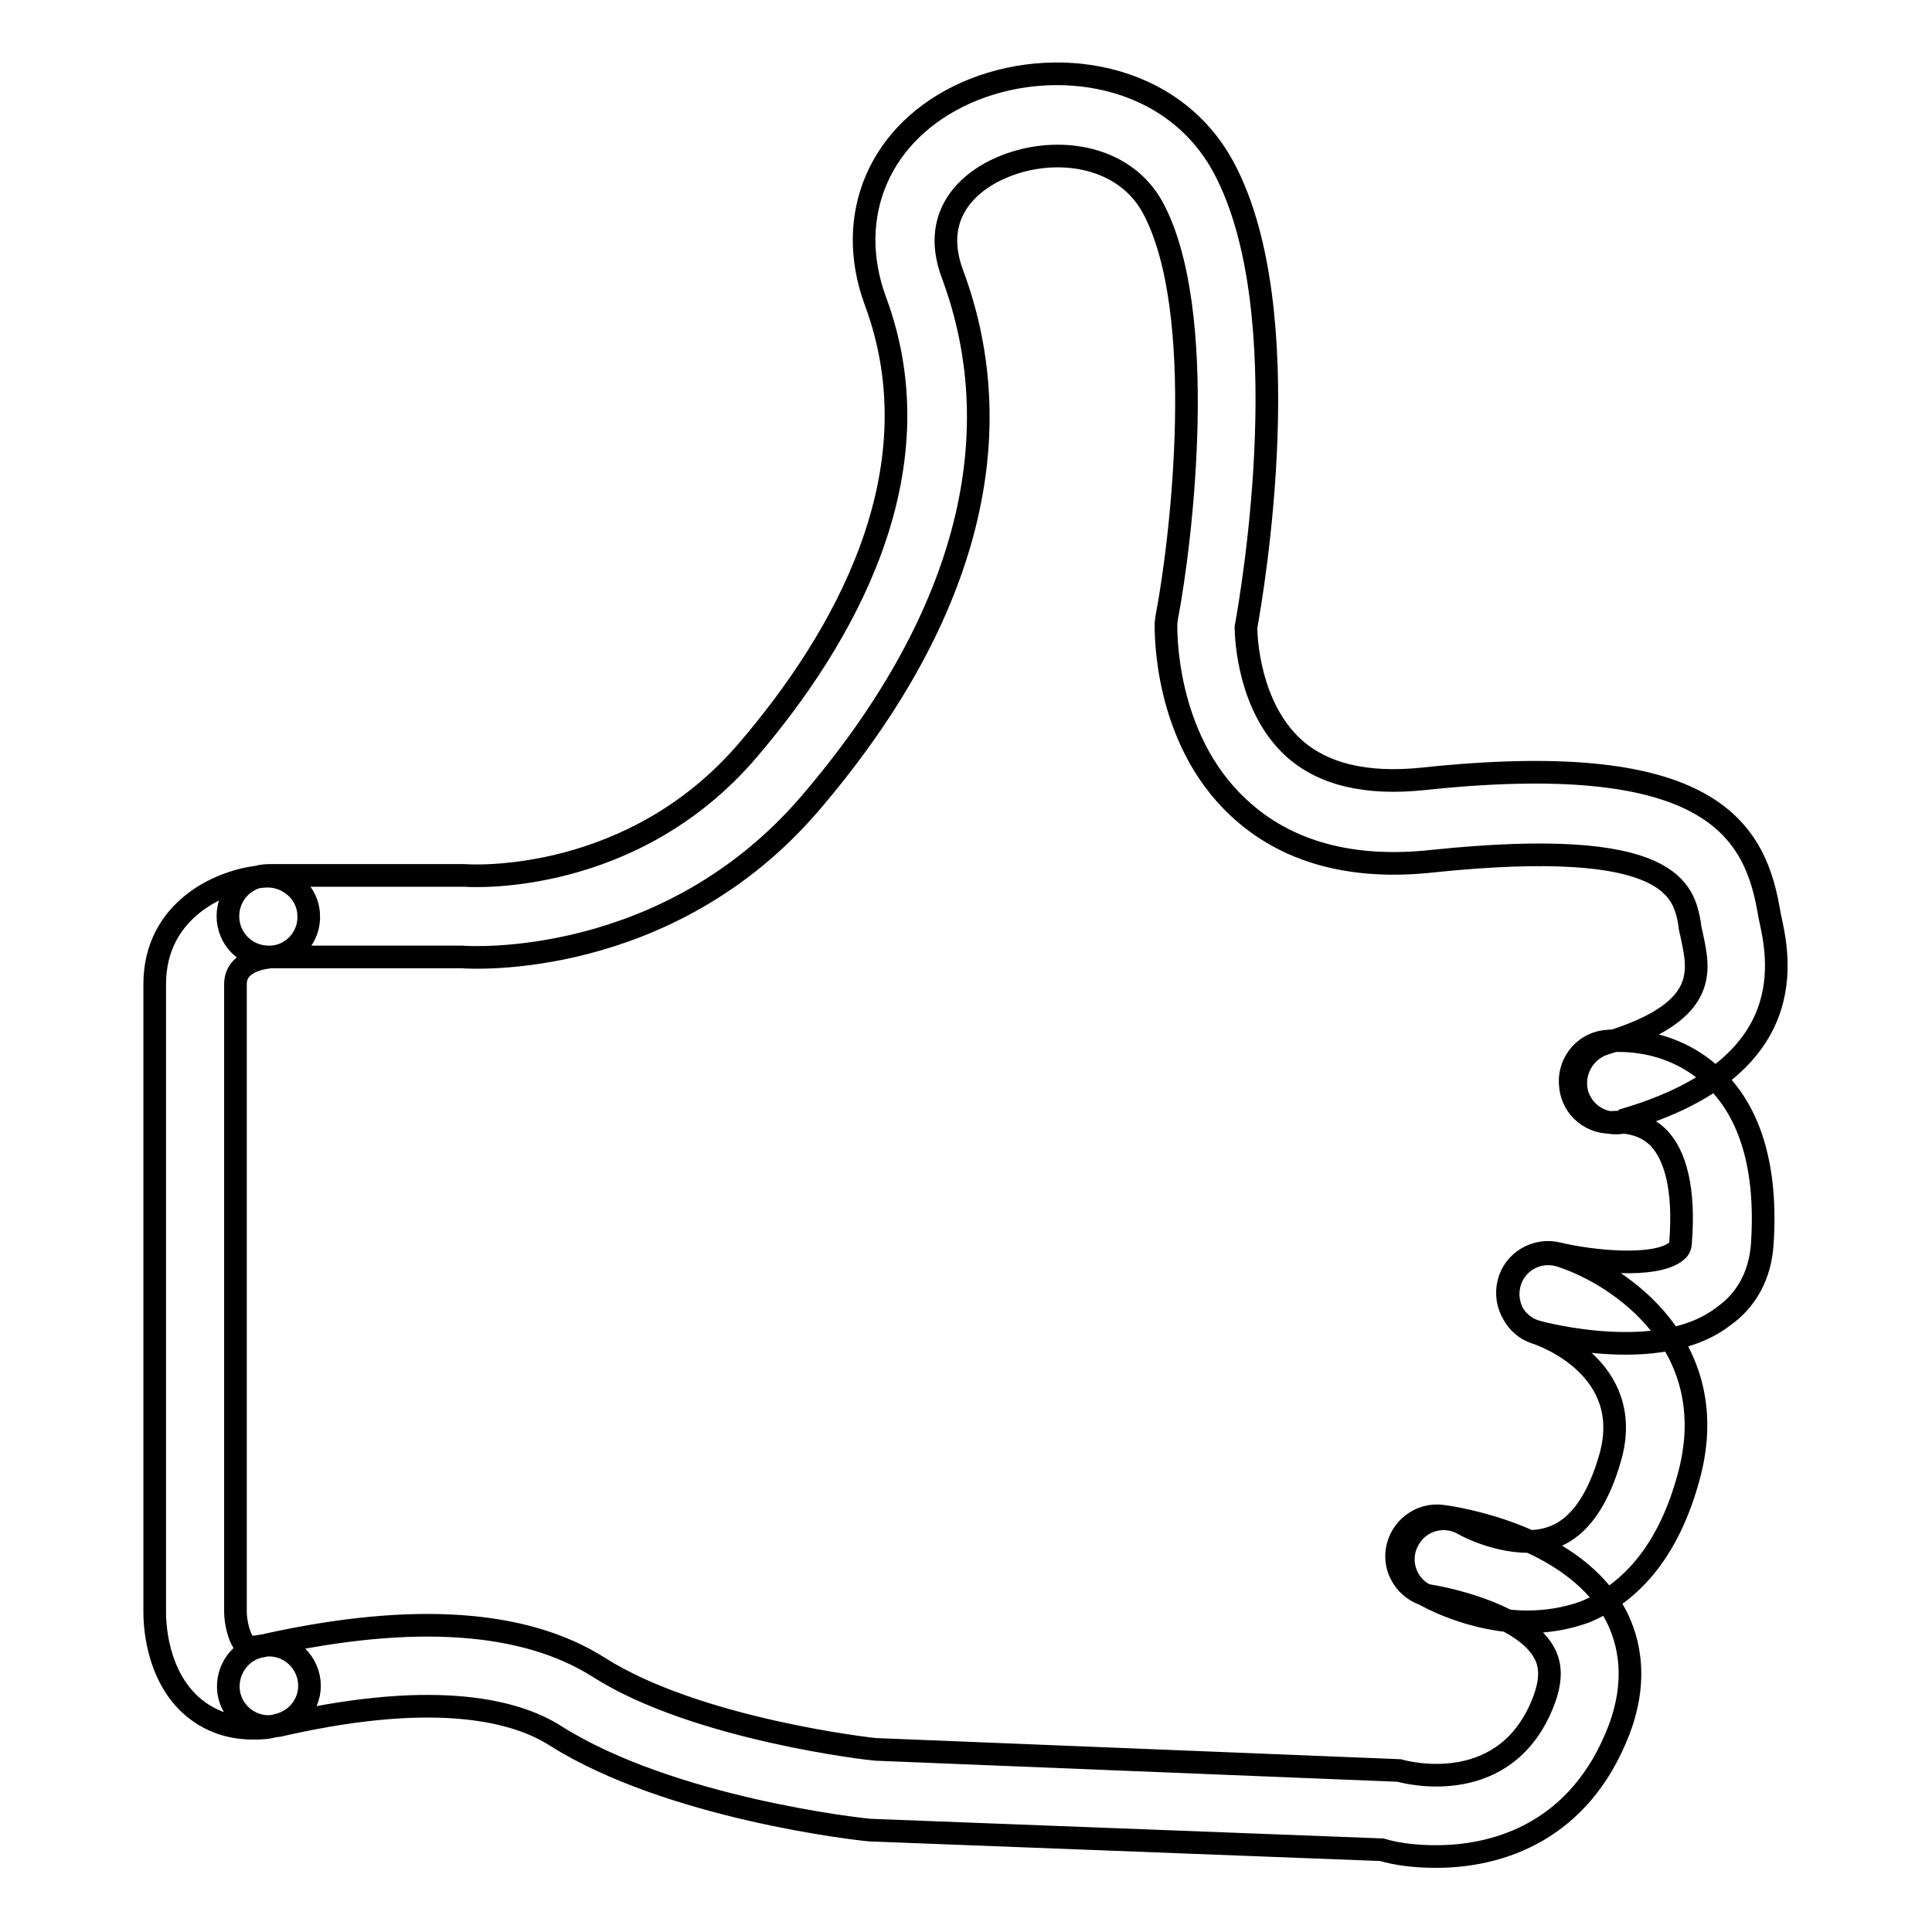
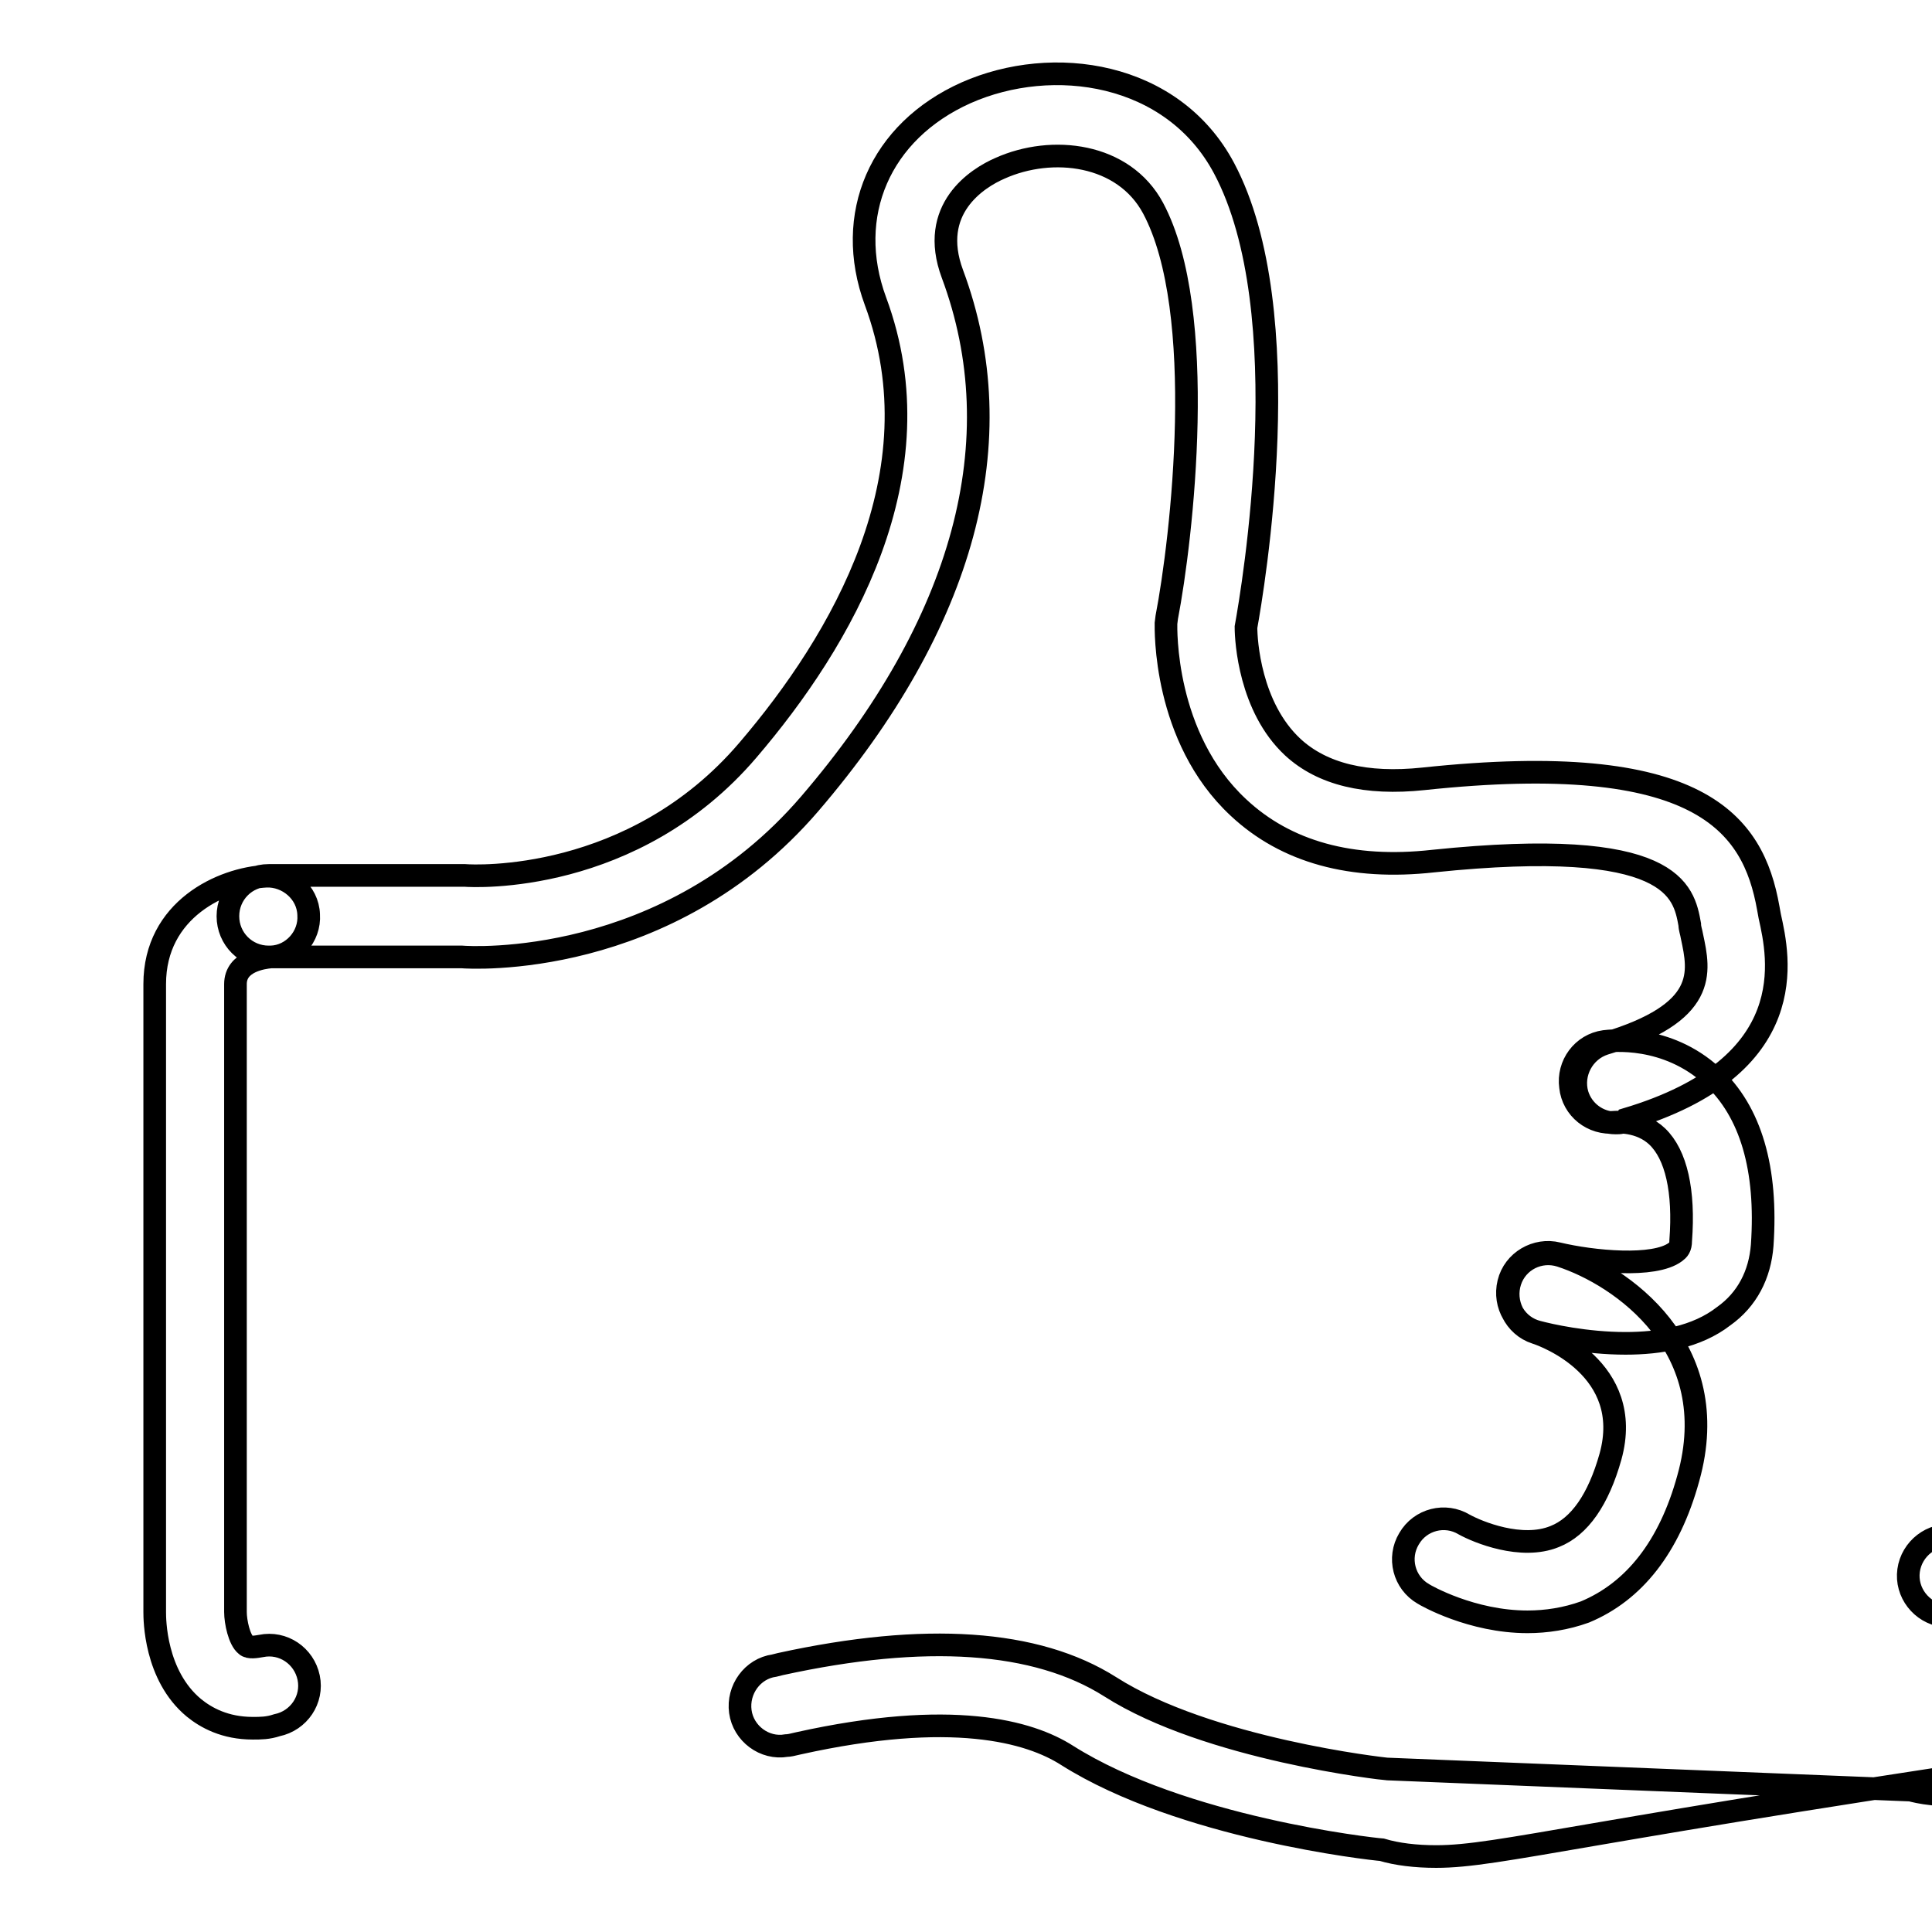
<svg xmlns="http://www.w3.org/2000/svg" version="1.1" x="0px" y="0px" viewBox="0 0 256 256" enable-background="new 0 0 256 256" xml:space="preserve">
  <g>
-     <path stroke-width="3" fill-opacity="0" stroke="#000000" d="M214.1,148.8c-2.3,0-4.4-1.5-5.1-3.8c-0.8-2.8,0.8-5.8,3.6-6.7c13.8-4.1,12.6-9.5,11.6-14.2 c-0.1-0.6-0.3-1.1-0.3-1.6c-0.8-4.4-2.1-11.7-34-8.4c-10.8,1.2-19.5-1.2-25.8-7.1c-10-9.3-9.6-23.8-9.6-24.4l0.1-0.8 c2-10.4,5.5-40.5-1.8-54.2c-3.9-7.3-13.4-8.4-20.3-5.3c-3,1.3-9.5,5.4-6.3,14c8.2,22,1.6,46.3-18.9,70.2 c-18.9,22-45,20.4-46.1,20.3l-25.6,0c-3,0-5.4-2.4-5.4-5.4c0-3,2.4-5.4,5.4-5.4h26c1.2,0.1,22.3,1.2,37.5-16.6 c12.4-14.5,25.4-36.6,16.9-59.5c-4.2-11.4,0.6-22.5,12-27.6c11.5-5.1,27.4-2.8,34.2,10c10.1,19,3.8,55.8,2.9,60.8 c0,1.8,0.5,10.6,6.2,15.9c3.9,3.6,9.7,5,17.3,4.2c36.7-3.9,43.7,5.9,45.7,17.1l0.2,1.1c1.2,5.4,4.5,19.9-19,26.9 C215.2,148.8,214.6,148.8,214.1,148.8z M202.4,214.9c-7.4,0-13.5-3.5-13.8-3.7c-2.6-1.5-3.4-4.8-1.9-7.3c1.5-2.6,4.8-3.4,7.3-1.9 c1.8,1,7.6,3.4,12,1.6c3.3-1.3,5.8-4.9,7.4-10.6c3.2-11.6-8.6-16-9.9-16.4c-2.8-0.9-4.3-4-3.4-6.8c0.9-2.8,3.9-4.3,6.7-3.4 c8,2.6,21.8,12.1,16.9,29.5c-2.5,9.1-7.2,15-13.7,17.7C207.5,214.5,204.9,214.9,202.4,214.9z M215.4,178c-5.3,0-10.1-1.1-11.6-1.5 c-2.9-0.7-4.6-3.6-3.9-6.5c0.7-2.9,3.7-4.6,6.5-3.9c4.6,1.1,12.8,1.9,15.6-0.2c0.4-0.3,0.7-0.6,0.7-1.5c0.5-6.6-0.6-11.4-3.1-13.8 c-2.3-2.2-5.5-1.9-5.6-1.9c-3,0.3-5.6-1.8-5.9-4.7c-0.4-2.9,1.6-5.6,4.5-6c0.8-0.1,8.2-1,14.3,4.6c5.1,4.7,7.3,12.3,6.6,22.4 c-0.3,3.9-2,7.2-5.1,9.4C224.8,177.2,219.9,178,215.4,178z M190.3,246c-2.7,0-5.2-0.3-7.2-0.9l-67.8-2.6 c-1.4-0.1-26.5-2.9-41.7-12.5c-5-3.2-15.3-6.1-35.6-1.6c-0.8,0.2-1.3,0.3-1.6,0.3c-2.9,0.5-5.7-1.6-6.1-4.5 c-0.4-2.9,1.6-5.7,4.5-6.1l0.8-0.2c19.2-4.2,33.9-3.2,43.7,3c13,8.3,36.4,10.9,36.7,10.9l69.4,2.8c1.4,0.4,14.2,3.5,19.1-9.1 c1.4-3.6,0.7-5.5,0-6.7c-2.7-4.6-11.8-6.8-14.8-7.3c-2.9-0.4-5-3.1-4.6-6s3.1-5,6-4.6c1.7,0.2,16.7,2.5,22.6,12.4 c1.9,3.2,3.6,8.7,0.8,16C209.4,242.5,198.8,246,190.3,246z M33.5,229c-3.7,0-6.2-1.4-7.8-2.7c-5.2-4.3-5.2-11.8-5.2-12.7v-83.2 c0-9.9,8.9-14,14.8-14.3c2.8-0.1,5.5,2.1,5.6,5.1c0.2,2.9-2.1,5.5-5,5.6c-1.1,0.1-4.7,0.6-4.7,3.6v83.2c0,1.3,0.5,3.7,1.4,4.4 c0.4,0.4,1.4,0.2,2,0.1c2.9-0.6,5.7,1.3,6.3,4.2c0.6,2.9-1.3,5.7-4.2,6.3C35.5,229,34.5,229,33.5,229z" />
+     <path stroke-width="3" fill-opacity="0" stroke="#000000" d="M214.1,148.8c-2.3,0-4.4-1.5-5.1-3.8c-0.8-2.8,0.8-5.8,3.6-6.7c13.8-4.1,12.6-9.5,11.6-14.2 c-0.1-0.6-0.3-1.1-0.3-1.6c-0.8-4.4-2.1-11.7-34-8.4c-10.8,1.2-19.5-1.2-25.8-7.1c-10-9.3-9.6-23.8-9.6-24.4l0.1-0.8 c2-10.4,5.5-40.5-1.8-54.2c-3.9-7.3-13.4-8.4-20.3-5.3c-3,1.3-9.5,5.4-6.3,14c8.2,22,1.6,46.3-18.9,70.2 c-18.9,22-45,20.4-46.1,20.3l-25.6,0c-3,0-5.4-2.4-5.4-5.4c0-3,2.4-5.4,5.4-5.4h26c1.2,0.1,22.3,1.2,37.5-16.6 c12.4-14.5,25.4-36.6,16.9-59.5c-4.2-11.4,0.6-22.5,12-27.6c11.5-5.1,27.4-2.8,34.2,10c10.1,19,3.8,55.8,2.9,60.8 c0,1.8,0.5,10.6,6.2,15.9c3.9,3.6,9.7,5,17.3,4.2c36.7-3.9,43.7,5.9,45.7,17.1l0.2,1.1c1.2,5.4,4.5,19.9-19,26.9 C215.2,148.8,214.6,148.8,214.1,148.8z M202.4,214.9c-7.4,0-13.5-3.5-13.8-3.7c-2.6-1.5-3.4-4.8-1.9-7.3c1.5-2.6,4.8-3.4,7.3-1.9 c1.8,1,7.6,3.4,12,1.6c3.3-1.3,5.8-4.9,7.4-10.6c3.2-11.6-8.6-16-9.9-16.4c-2.8-0.9-4.3-4-3.4-6.8c0.9-2.8,3.9-4.3,6.7-3.4 c8,2.6,21.8,12.1,16.9,29.5c-2.5,9.1-7.2,15-13.7,17.7C207.5,214.5,204.9,214.9,202.4,214.9z M215.4,178c-5.3,0-10.1-1.1-11.6-1.5 c-2.9-0.7-4.6-3.6-3.9-6.5c0.7-2.9,3.7-4.6,6.5-3.9c4.6,1.1,12.8,1.9,15.6-0.2c0.4-0.3,0.7-0.6,0.7-1.5c0.5-6.6-0.6-11.4-3.1-13.8 c-2.3-2.2-5.5-1.9-5.6-1.9c-3,0.3-5.6-1.8-5.9-4.7c-0.4-2.9,1.6-5.6,4.5-6c0.8-0.1,8.2-1,14.3,4.6c5.1,4.7,7.3,12.3,6.6,22.4 c-0.3,3.9-2,7.2-5.1,9.4C224.8,177.2,219.9,178,215.4,178z M190.3,246c-2.7,0-5.2-0.3-7.2-0.9c-1.4-0.1-26.5-2.9-41.7-12.5c-5-3.2-15.3-6.1-35.6-1.6c-0.8,0.2-1.3,0.3-1.6,0.3c-2.9,0.5-5.7-1.6-6.1-4.5 c-0.4-2.9,1.6-5.7,4.5-6.1l0.8-0.2c19.2-4.2,33.9-3.2,43.7,3c13,8.3,36.4,10.9,36.7,10.9l69.4,2.8c1.4,0.4,14.2,3.5,19.1-9.1 c1.4-3.6,0.7-5.5,0-6.7c-2.7-4.6-11.8-6.8-14.8-7.3c-2.9-0.4-5-3.1-4.6-6s3.1-5,6-4.6c1.7,0.2,16.7,2.5,22.6,12.4 c1.9,3.2,3.6,8.7,0.8,16C209.4,242.5,198.8,246,190.3,246z M33.5,229c-3.7,0-6.2-1.4-7.8-2.7c-5.2-4.3-5.2-11.8-5.2-12.7v-83.2 c0-9.9,8.9-14,14.8-14.3c2.8-0.1,5.5,2.1,5.6,5.1c0.2,2.9-2.1,5.5-5,5.6c-1.1,0.1-4.7,0.6-4.7,3.6v83.2c0,1.3,0.5,3.7,1.4,4.4 c0.4,0.4,1.4,0.2,2,0.1c2.9-0.6,5.7,1.3,6.3,4.2c0.6,2.9-1.3,5.7-4.2,6.3C35.5,229,34.5,229,33.5,229z" />
  </g>
</svg>